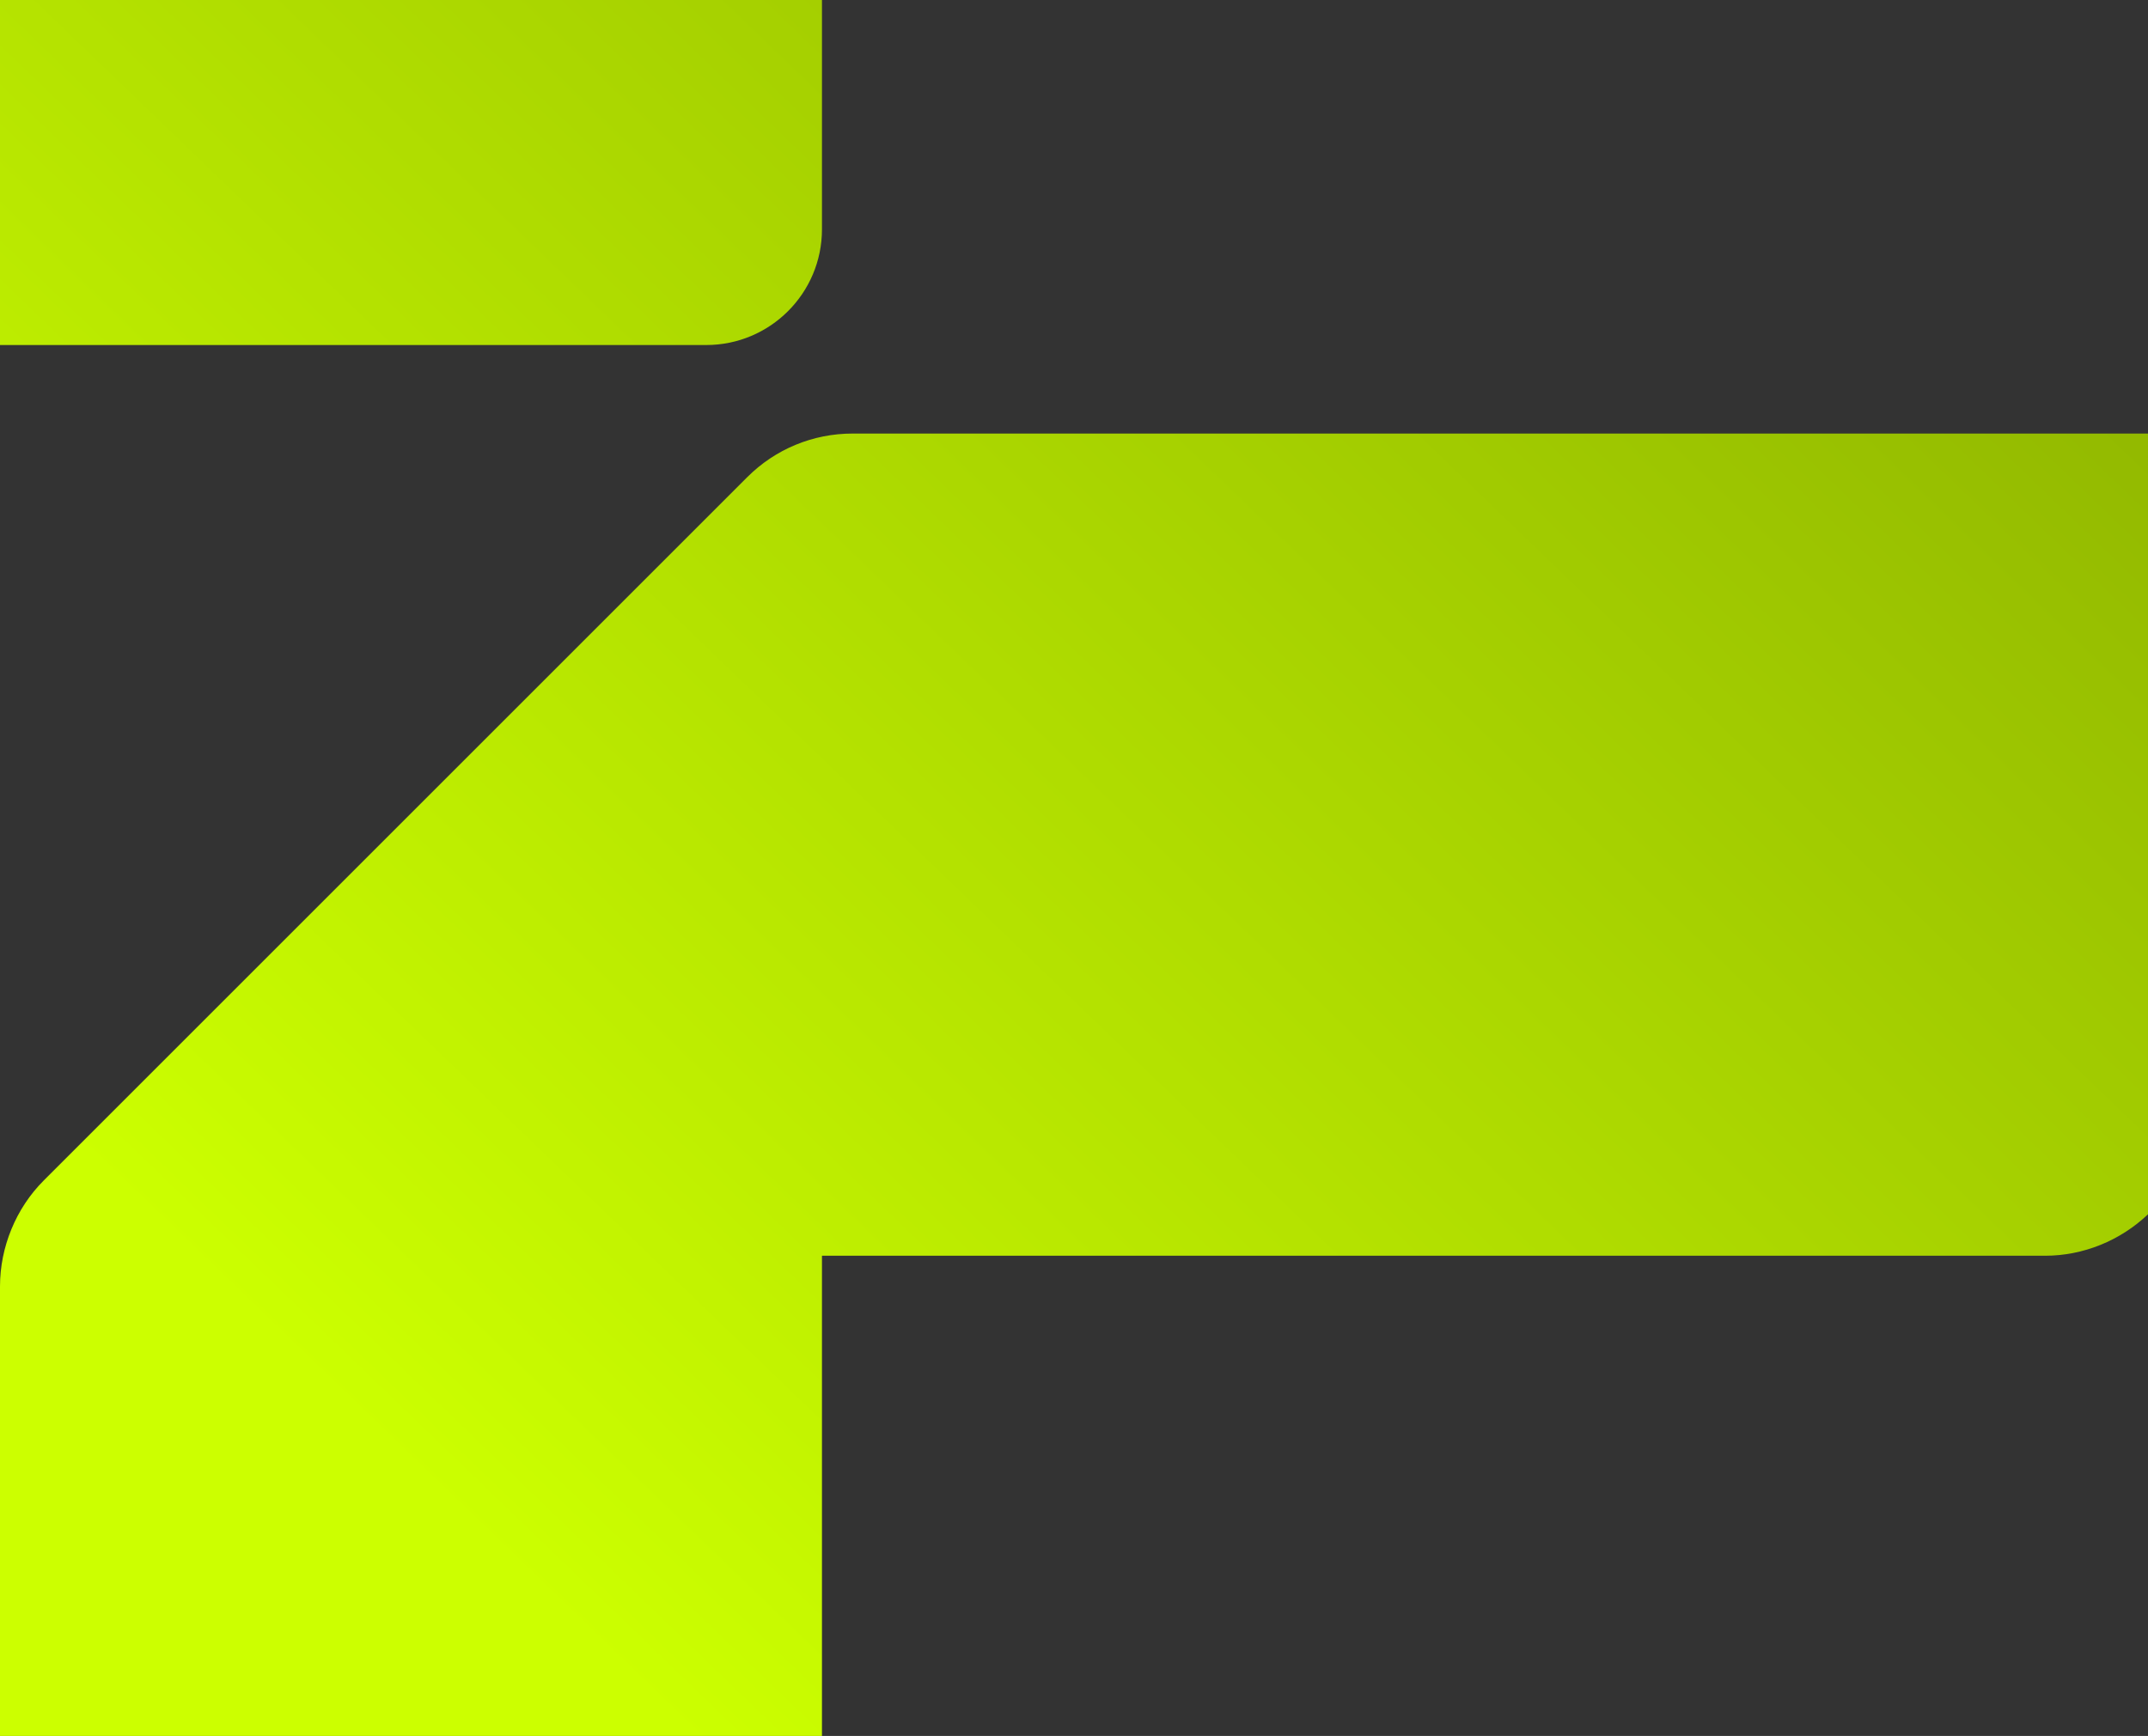
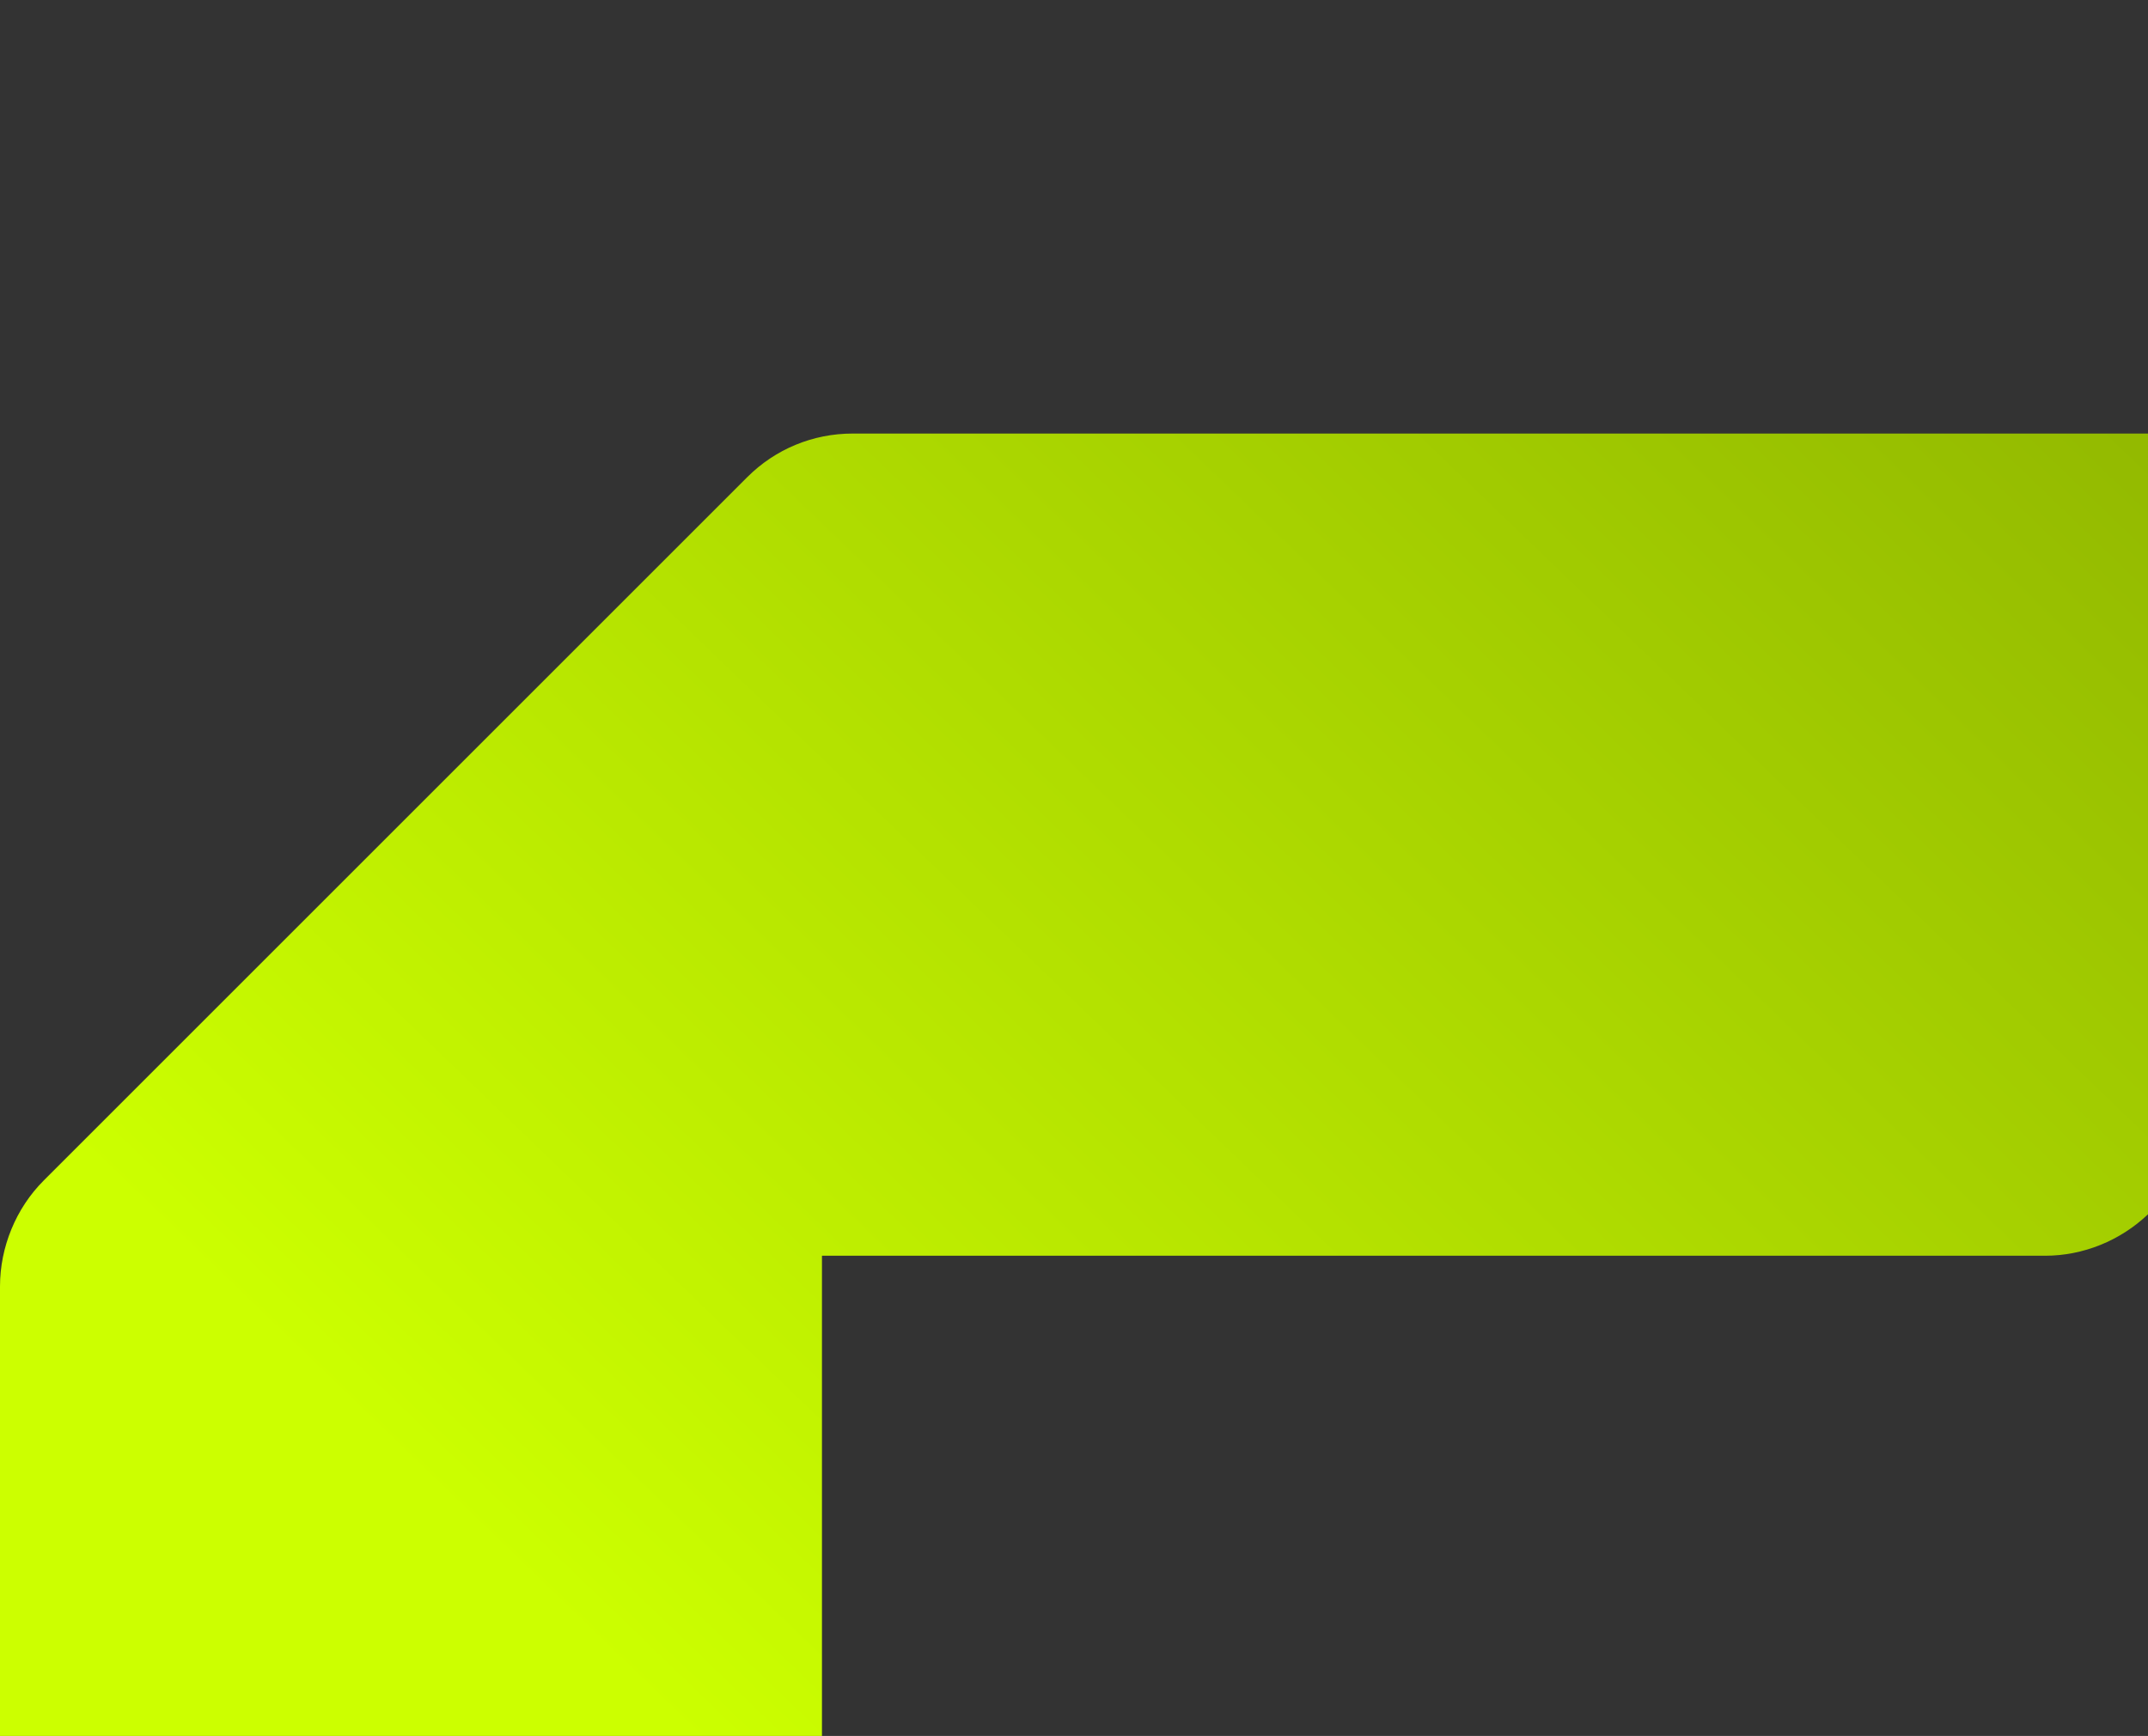
<svg xmlns="http://www.w3.org/2000/svg" version="1.1" id="Layer_1" x="0px" y="0px" viewBox="0 0 497.3 402" style="enable-background:new 0 0 497.3 402;" xml:space="preserve">
  <rect x="0" y="0" width="497.3" height="402" fill="#333333" stroke="none" />
  <style type="text/css">
	.st0{fill:url(#SVGID_1_);}
	.st1{fill:url(#SVGID_00000150075269564150835920000013130897681732781469_);}
</style>
  <g>
    <linearGradient id="SVGID_1_" gradientUnits="userSpaceOnUse" x1="145.443" y1="389.783" x2="506.443" y2="14.783">
      <stop offset="0" style="stop-color:#CCFF00" />
      <stop offset="1" style="stop-color:#8AAF00" />
    </linearGradient>
    <path class="st0" d="M190.3,290.8h283.2c8.8,0,17.4-3.5,23.8-9.6V100.4H197.4c-9.2,0-17.9,3.6-24.4,10.1L10.1,273.4   C3.7,279.8,0,288.8,0,297.9V402h190.3V290.8z" />
    <linearGradient id="SVGID_00000138534627489002076550000018123116115928040348_" gradientUnits="userSpaceOnUse" x1="-59.446" y1="192.543" x2="301.554" y2="-182.457">
      <stop offset="0" style="stop-color:#CCFF00" />
      <stop offset="1" style="stop-color:#8AAF00" />
    </linearGradient>
-     <path style="fill:url(#SVGID_00000138534627489002076550000018123116115928040348_);" d="M0,79.9h163.5c14.8,0,26.8-12,26.8-26.8V0   H0V79.9z" />
  </g>
</svg>